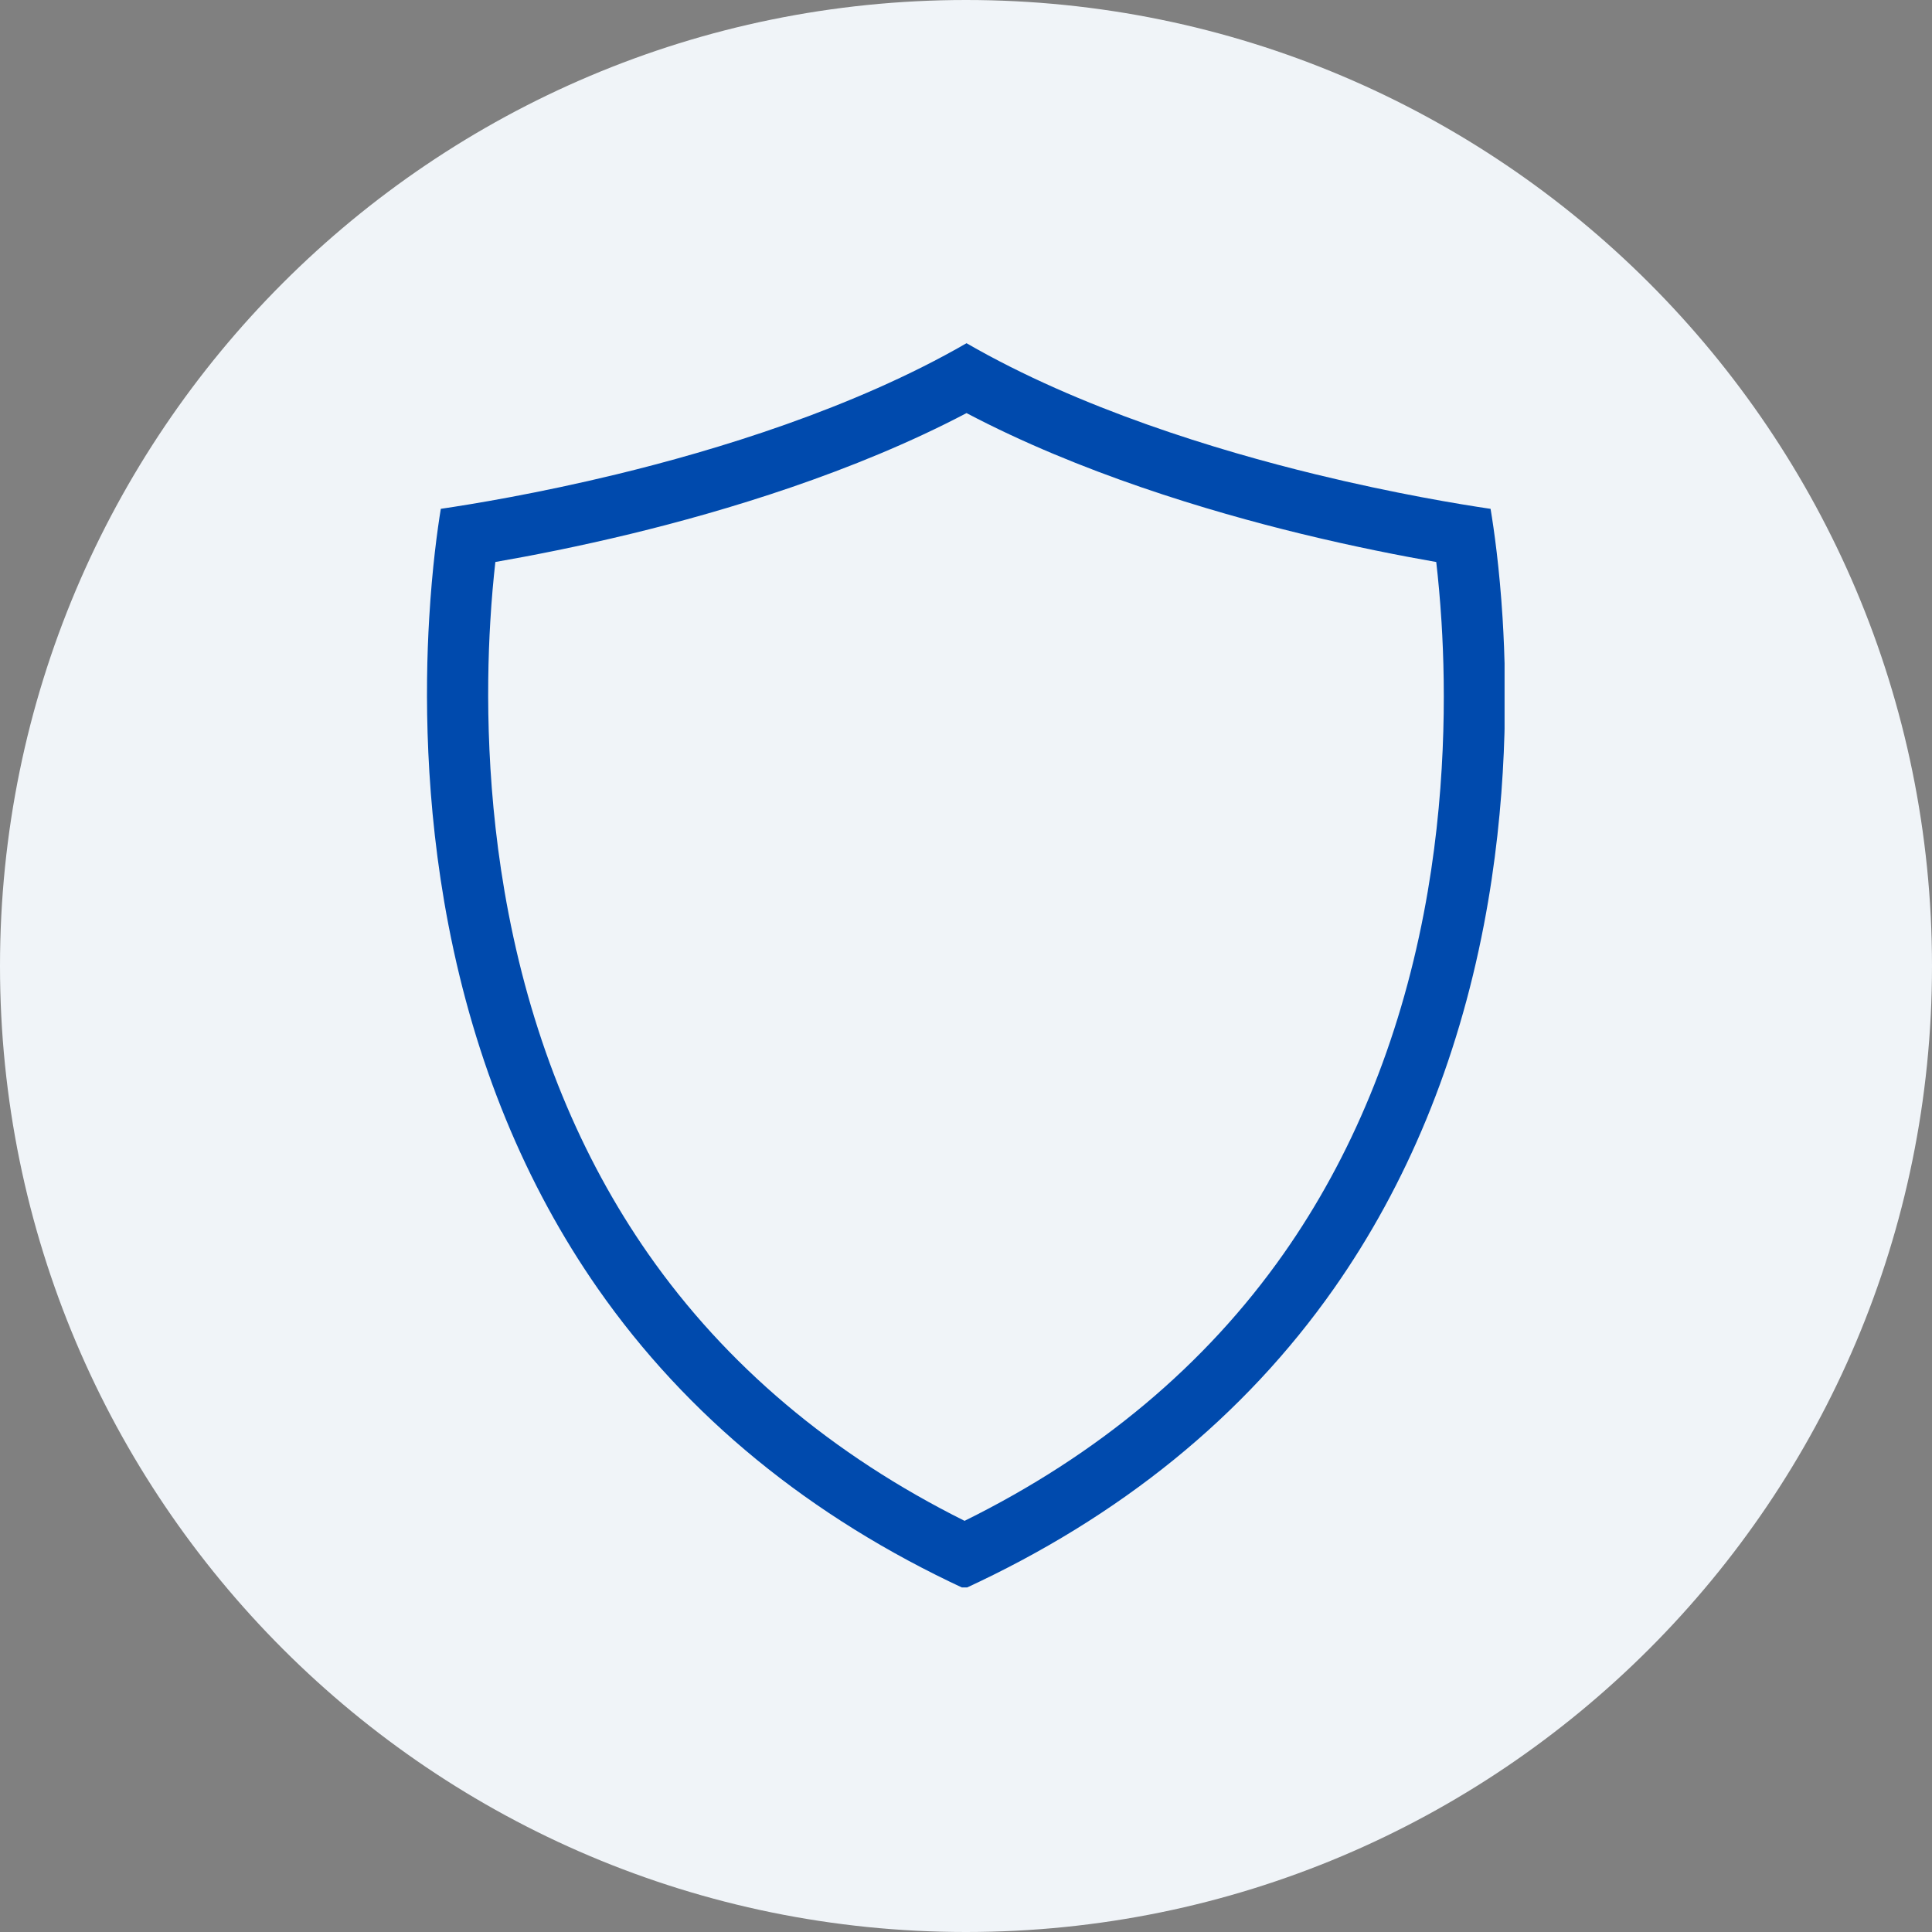
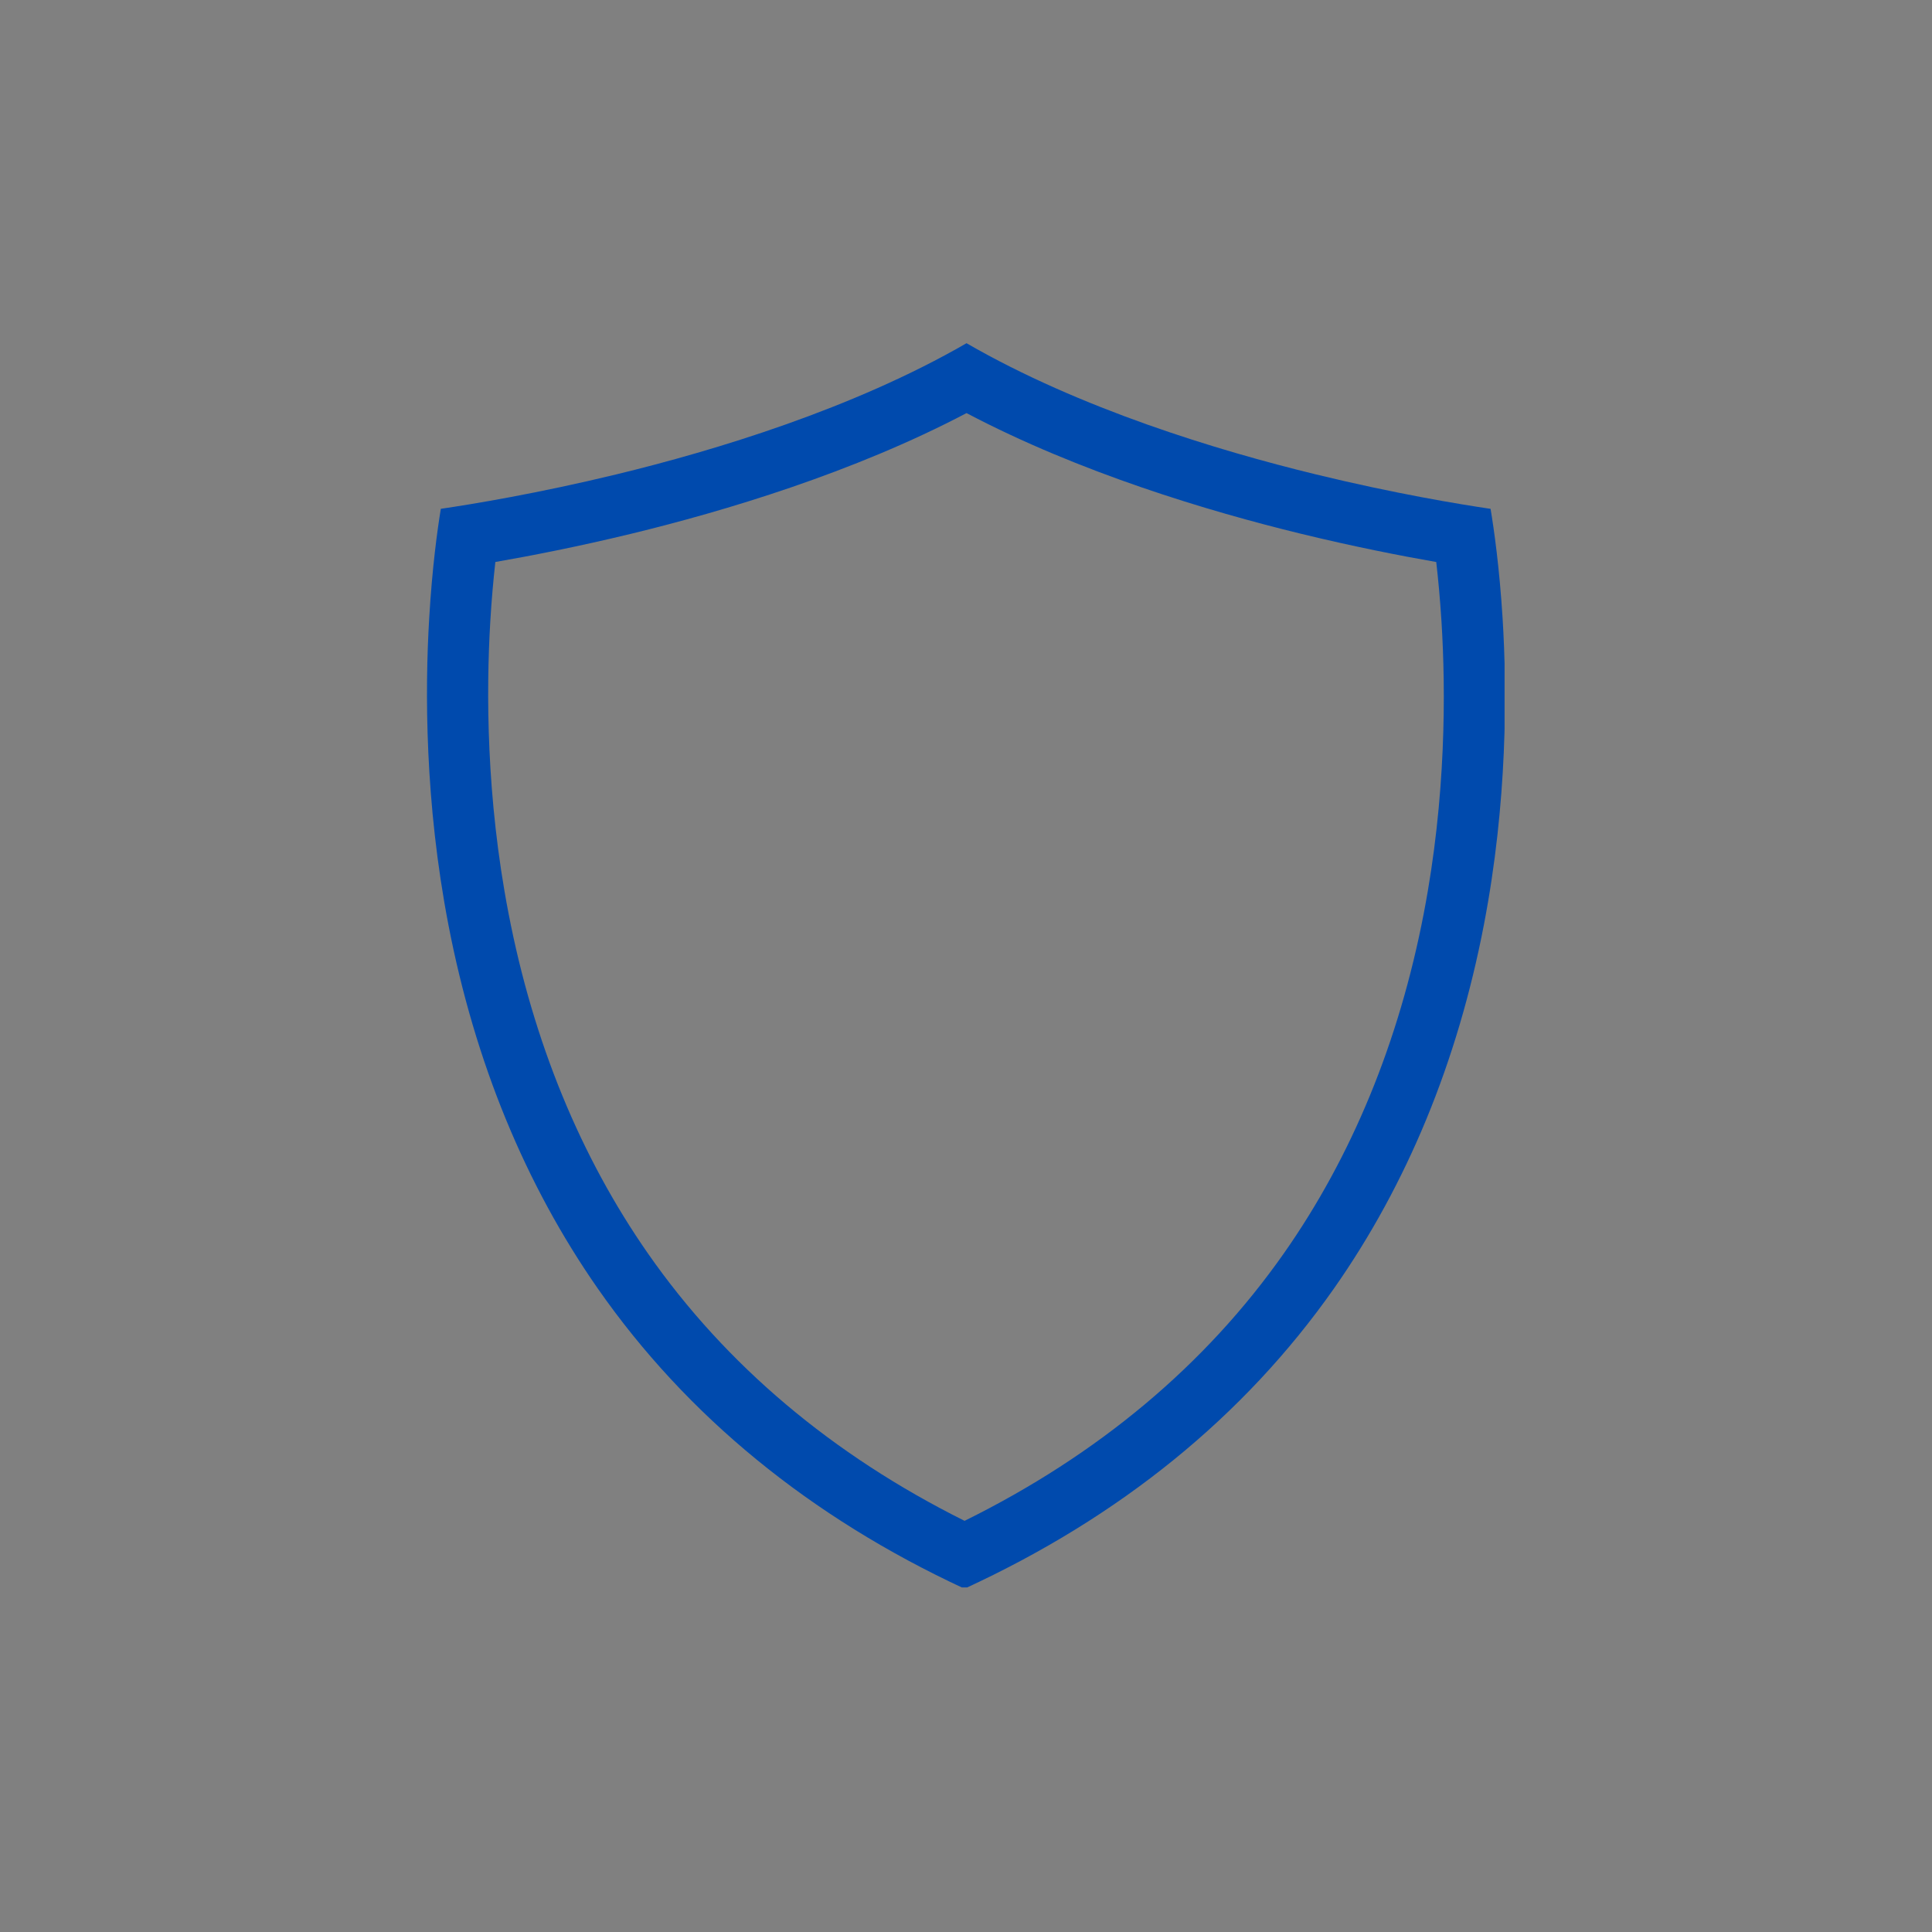
<svg xmlns="http://www.w3.org/2000/svg" width="500" zoomAndPan="magnify" viewBox="0 0 375 375" height="500" preserveAspectRatio="xMidYMid meet" version="1.0">
  <rect x="0" y="0" width="375" height="375" fill="#808080" stroke="none" />
  <defs>
    <clipPath id="f9c54d9fe4">
-       <path d="M 187.5 0 C 83.945 0 0 83.945 0 187.5 C 0 291.055 83.945 375 187.5 375 C 291.055 375 375 291.055 375 187.5 C 375 83.945 291.055 0 187.5 0 Z M 187.5 0 " clip-rule="nonzero" />
-     </clipPath>
+       </clipPath>
    <clipPath id="0cbdd6bc8b">
-       <path d="M 0 0 L 375 0 L 375 375 L 0 375 Z M 0 0 " clip-rule="nonzero" />
-     </clipPath>
+       </clipPath>
    <clipPath id="2a224491fc">
-       <path d="M 187.5 0 C 83.945 0 0 83.945 0 187.5 C 0 291.055 83.945 375 187.5 375 C 291.055 375 375 291.055 375 187.5 C 375 83.945 291.055 0 187.5 0 Z M 187.5 0 " clip-rule="nonzero" />
-     </clipPath>
+       </clipPath>
    <clipPath id="e4aca551f0">
      <rect x="0" width="375" y="0" height="375" />
    </clipPath>
    <clipPath id="f9acd142e2">
      <path d="M 82.875 66.617 L 292.035 66.617 L 292.035 308.117 L 82.875 308.117 Z M 82.875 66.617 " clip-rule="nonzero" />
    </clipPath>
  </defs>
  <g clip-path="url(#f9c54d9fe4)">
    <g transform="matrix(1, 0, 0, 1, 0, 0)">
      <g clip-path="url(#e4aca551f0)">
        <g clip-path="url(#0cbdd6bc8b)">
          <g clip-path="url(#2a224491fc)">
-             <rect x="-82.5" width="540" fill="#f0f4f8" height="540" y="-82.5" fill-opacity="1" />
-           </g>
+             </g>
        </g>
      </g>
    </g>
  </g>
  <g clip-path="url(#f9acd142e2)">
    <path fill="#004aad" d="M 276.355 177.27 C 271.547 202.238 262.406 224.461 249.172 243.312 C 233.98 264.949 213.164 282.379 187.223 295.195 C 161.535 282.387 140.895 264.969 125.805 243.352 C 112.645 224.484 103.523 202.254 98.703 177.266 C 94.34 154.676 94.371 134.02 95.164 120.668 C 95.422 116.25 95.781 112.355 96.148 109.082 C 103.043 107.883 112.246 106.094 122.531 103.598 C 140.621 99.211 165.652 91.73 187.602 80.18 C 209.543 91.738 234.52 99.223 252.562 103.613 C 262.824 106.109 271.926 107.891 278.773 109.086 C 279.152 112.355 279.516 116.258 279.797 120.715 C 280.625 134.055 280.707 154.691 276.355 177.27 Z M 291.652 119.98 C 291.043 110.227 290 102.836 289.32 98.766 C 283.355 97.887 270.773 95.82 255.375 92.07 C 236.438 87.465 209.641 79.355 187.602 66.617 C 165.578 79.344 138.715 87.449 119.73 92.055 C 104.371 95.781 91.574 97.879 85.562 98.762 C 84.902 102.805 83.887 110.133 83.309 119.965 C 82.473 133.992 82.445 155.715 87.039 179.516 C 92.176 206.145 101.945 229.914 116.062 250.148 C 133.336 274.898 157.262 294.473 187.203 308.363 C 217.402 294.473 241.516 274.887 258.895 250.133 C 273.098 229.902 282.895 206.145 288.02 179.516 C 292.605 155.715 292.523 134.004 291.652 119.98 " fill-opacity="1" fill-rule="nonzero" />
  </g>
</svg>